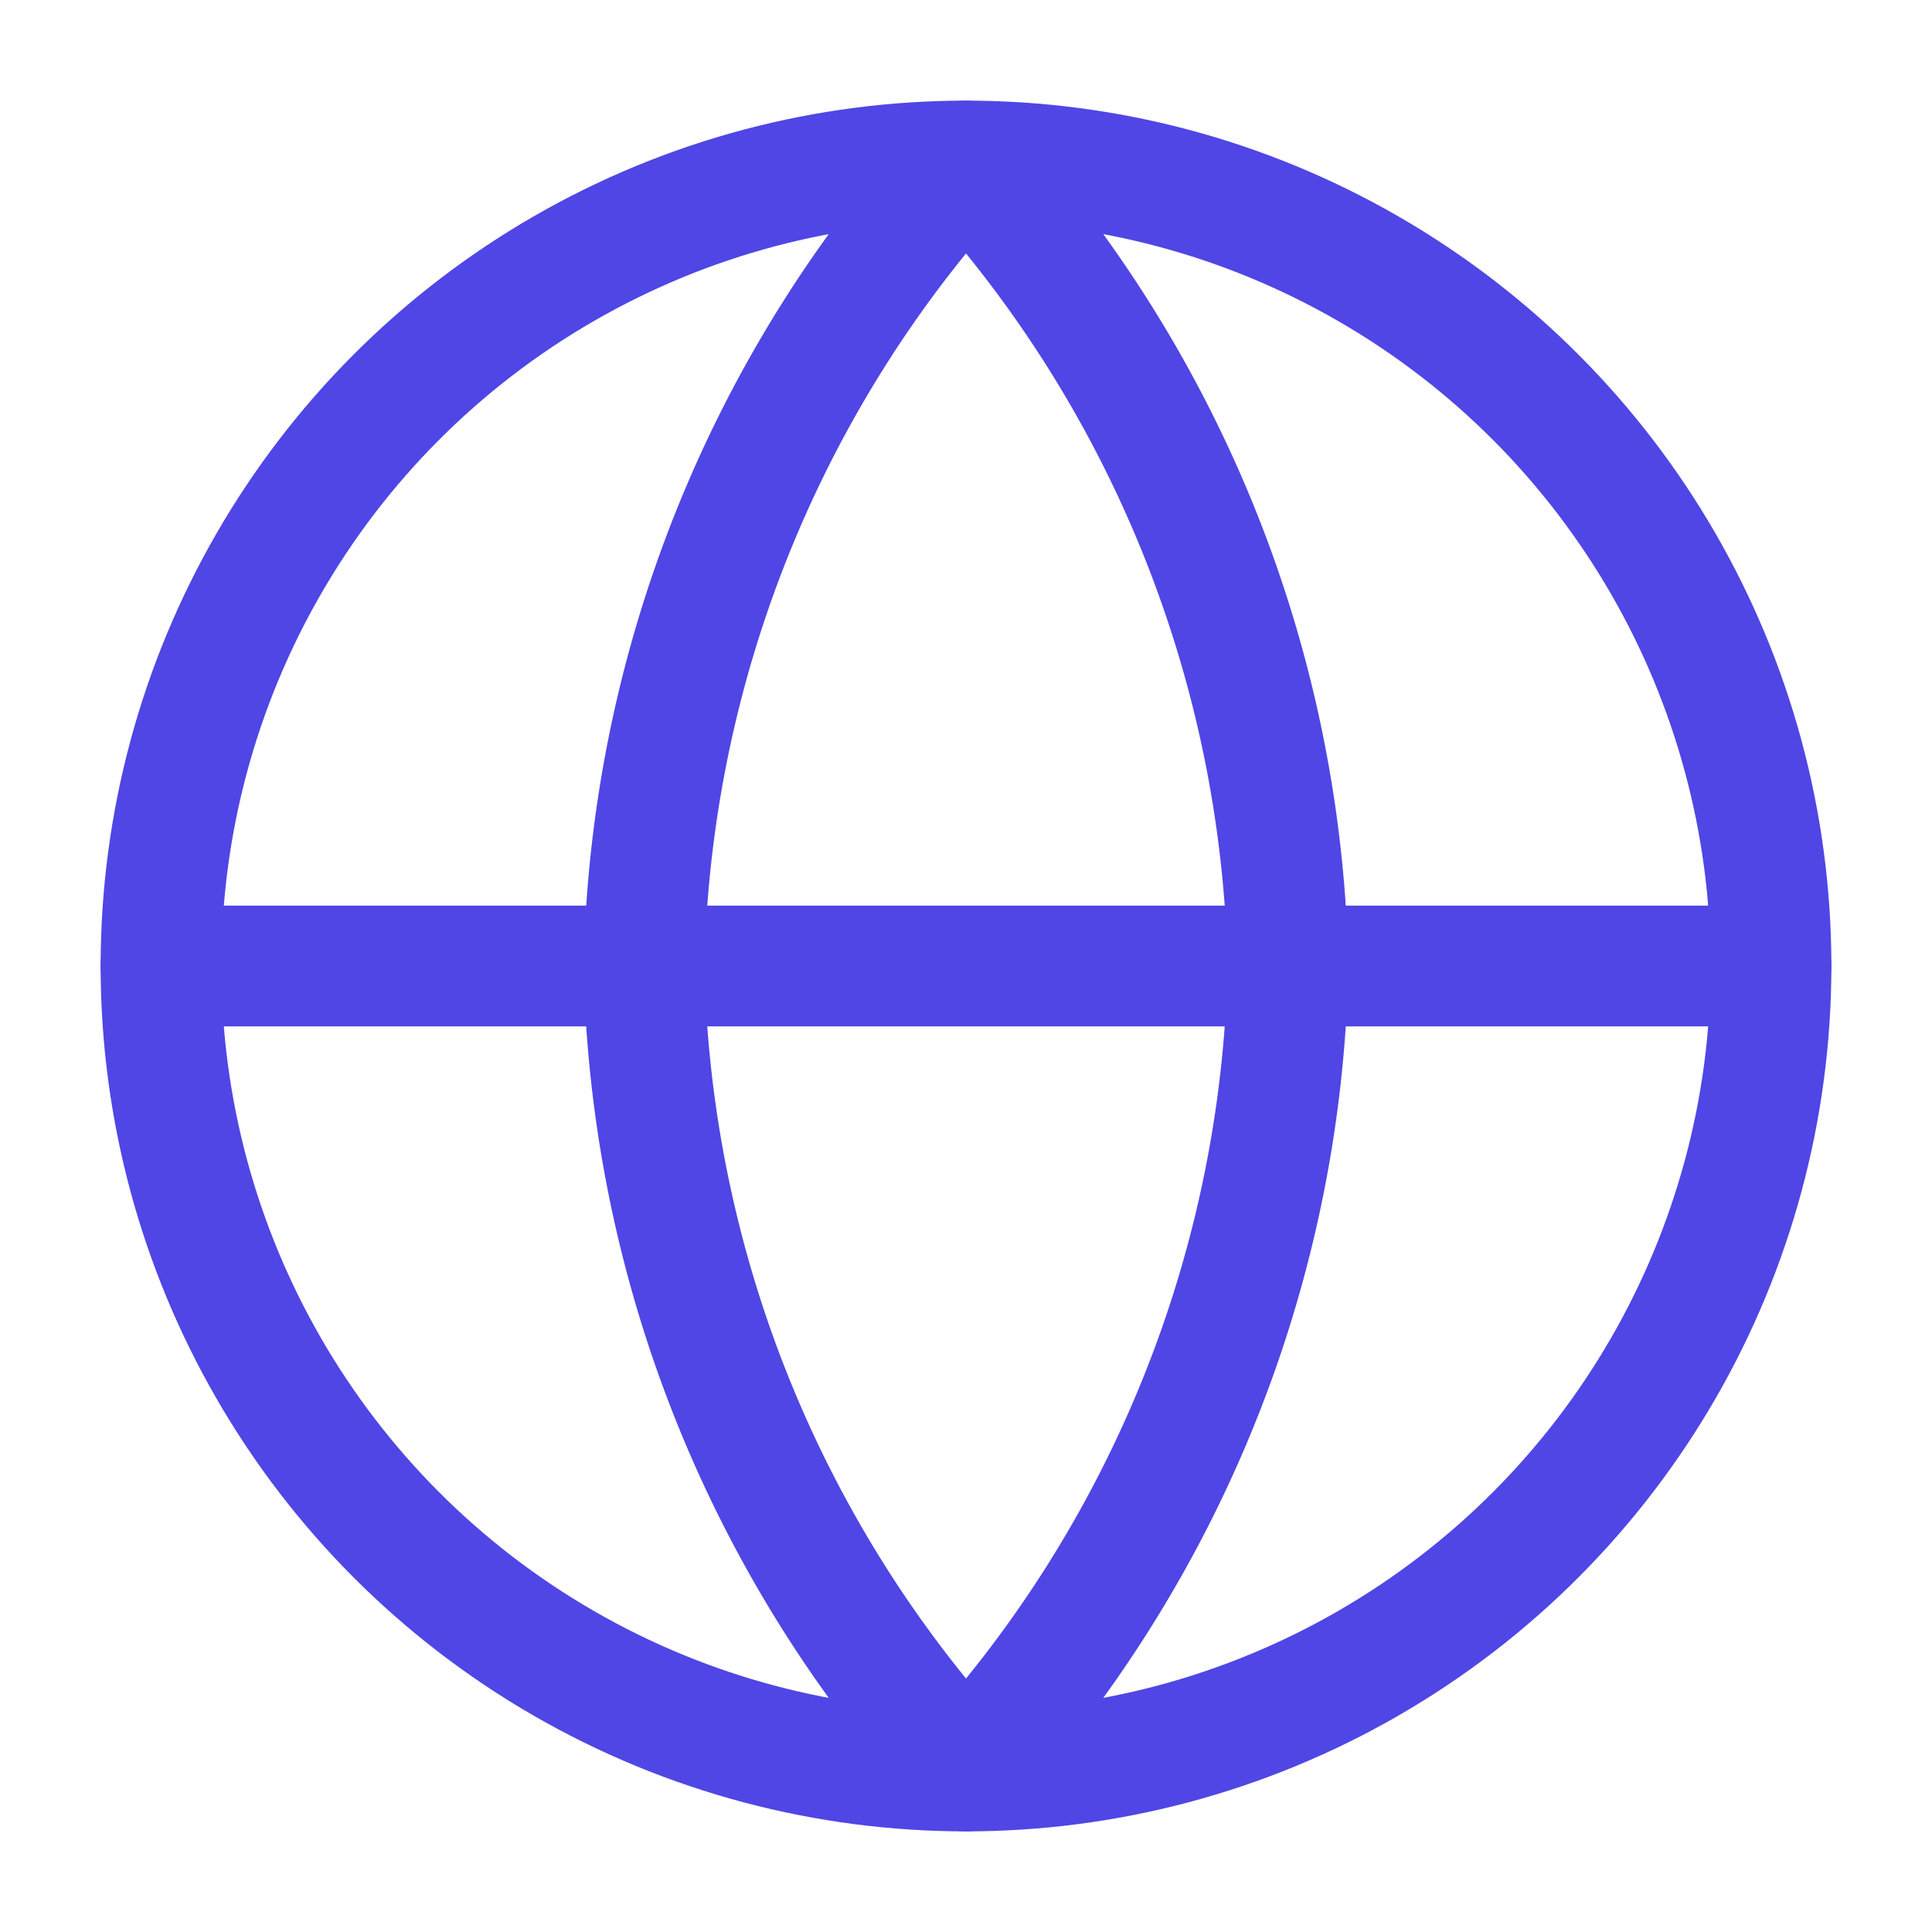
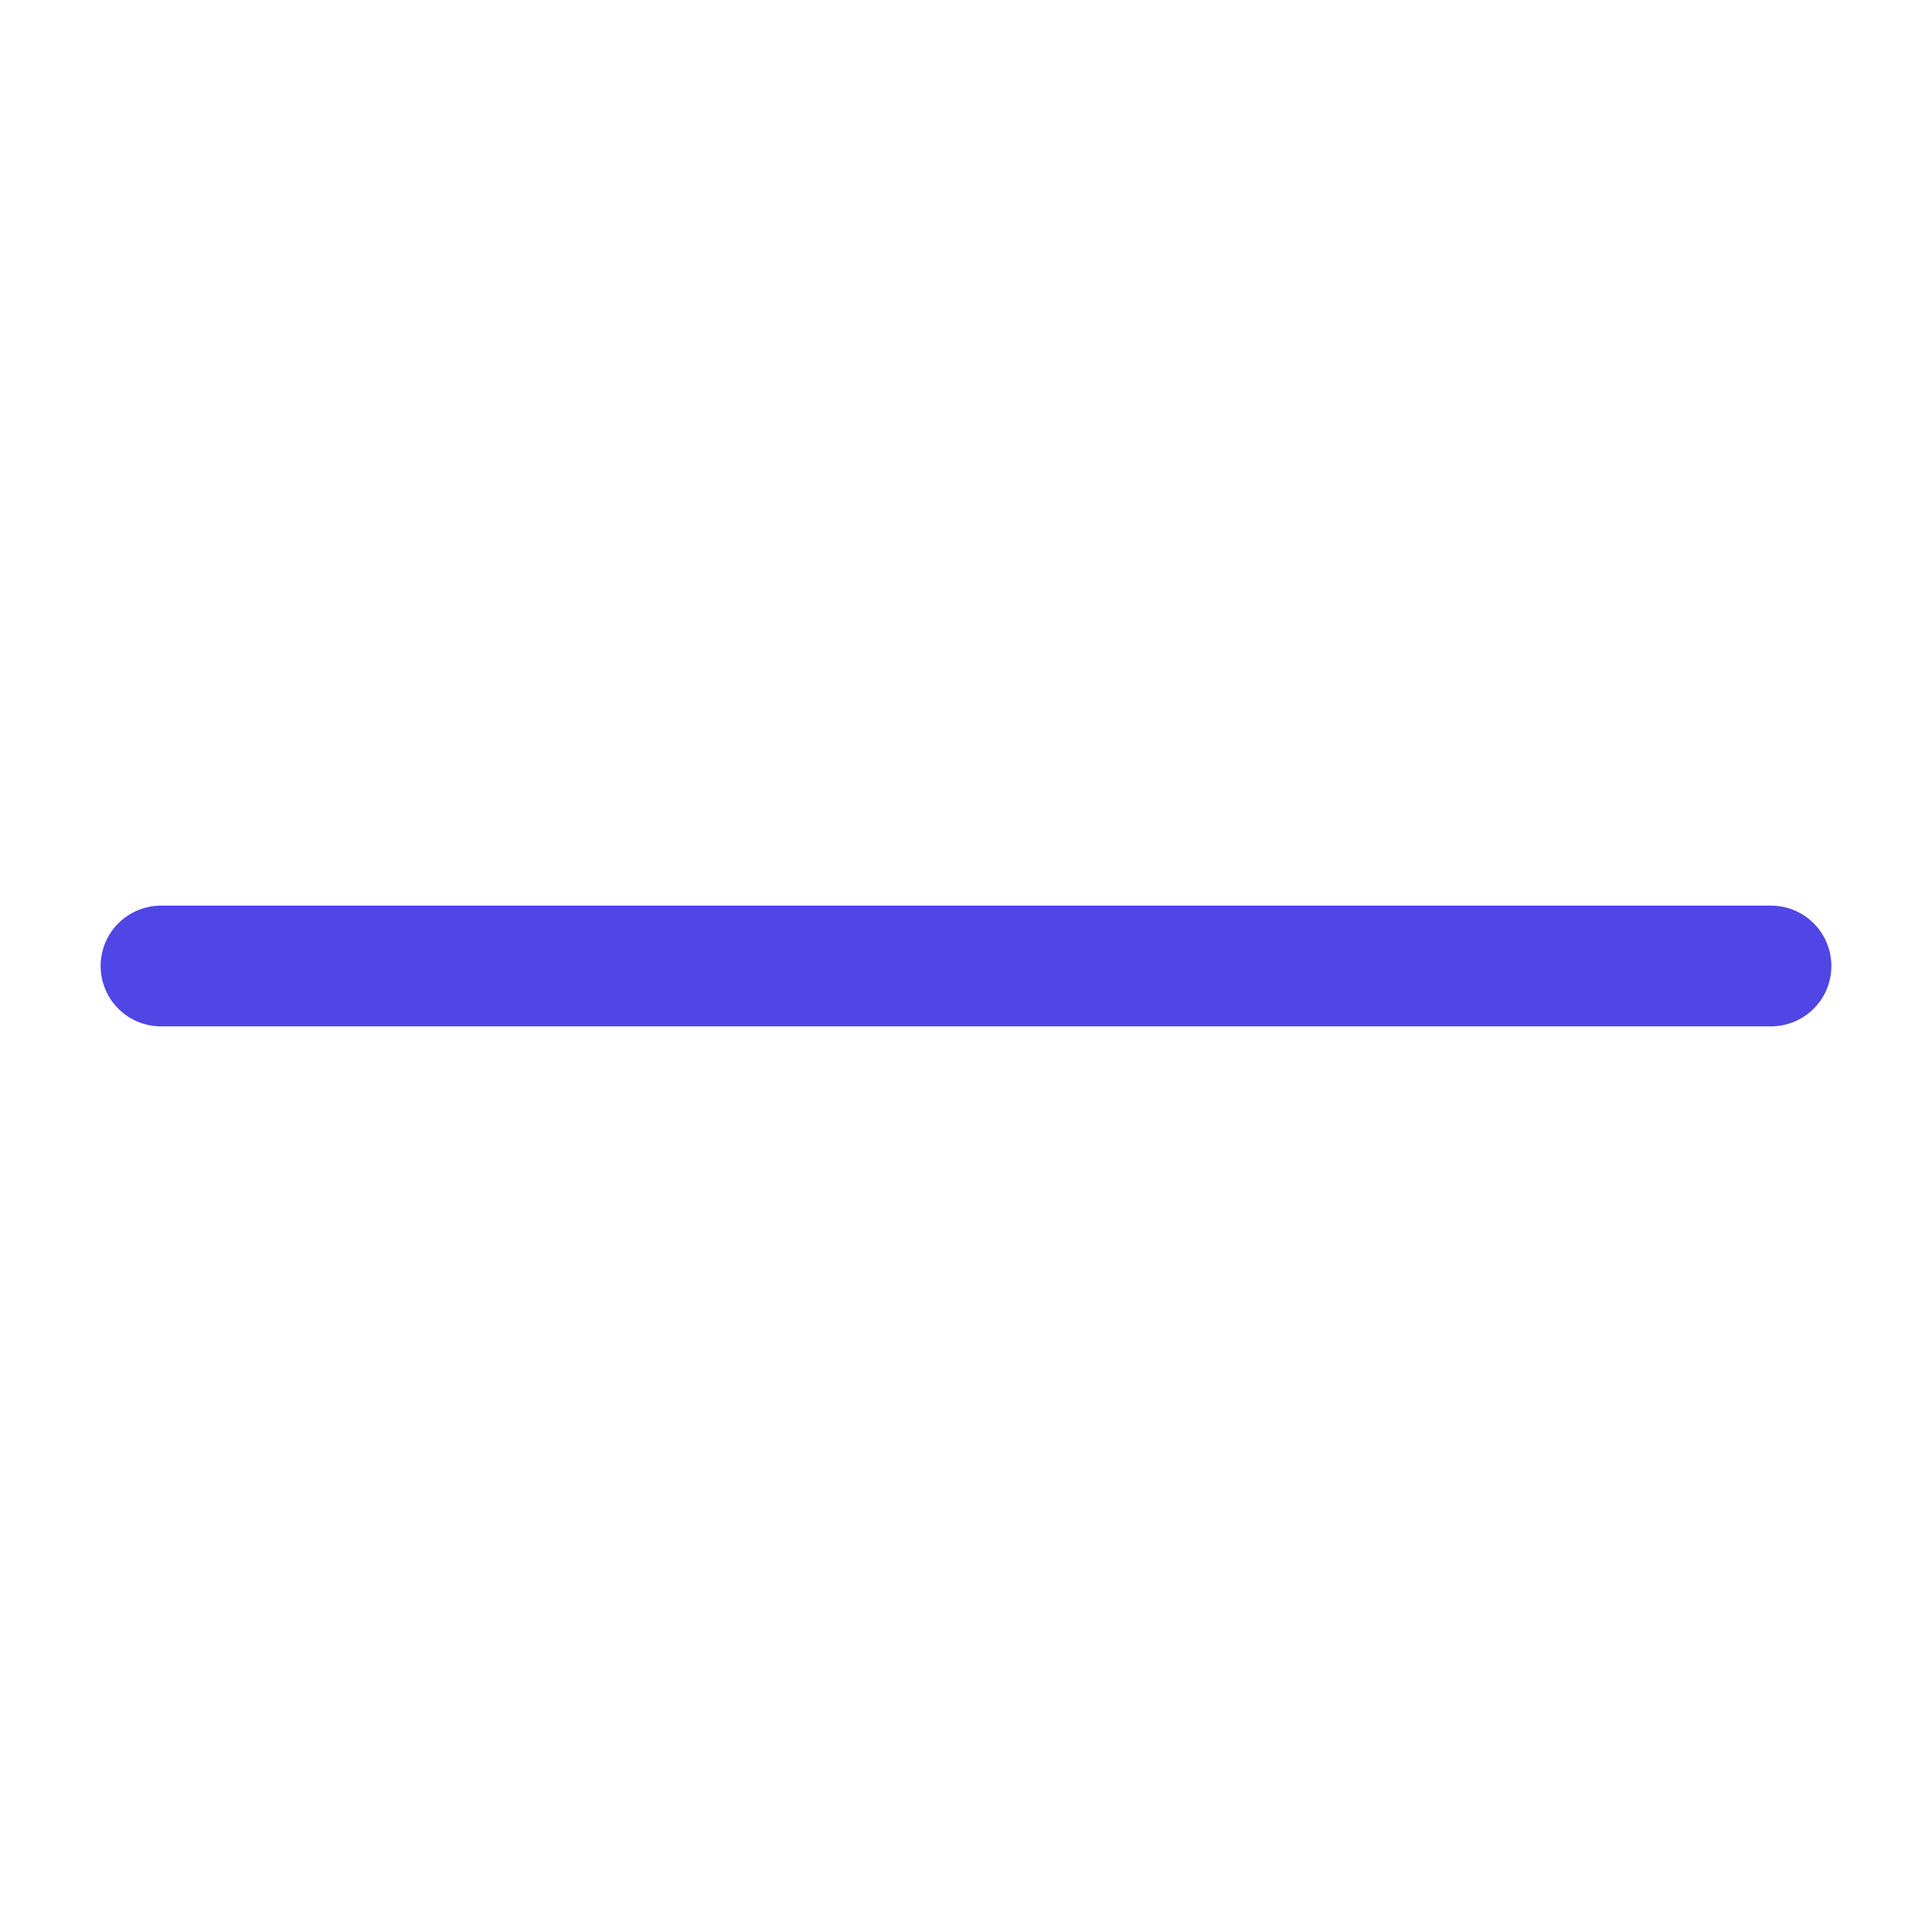
<svg xmlns="http://www.w3.org/2000/svg" viewBox="0 0 24 24" fill="none" stroke="#4f46e5" stroke-width="1.5" stroke-linecap="round" stroke-linejoin="round">
-   <circle cx="12" cy="12" r="10" />
  <path d="M2 12h20" />
-   <path d="M12 2a15.3 15.3 0 014 10 15.3 15.3 0 01-4 10 15.3 15.3 0 01-4-10 15.3 15.3 0 014-10z" />
</svg>